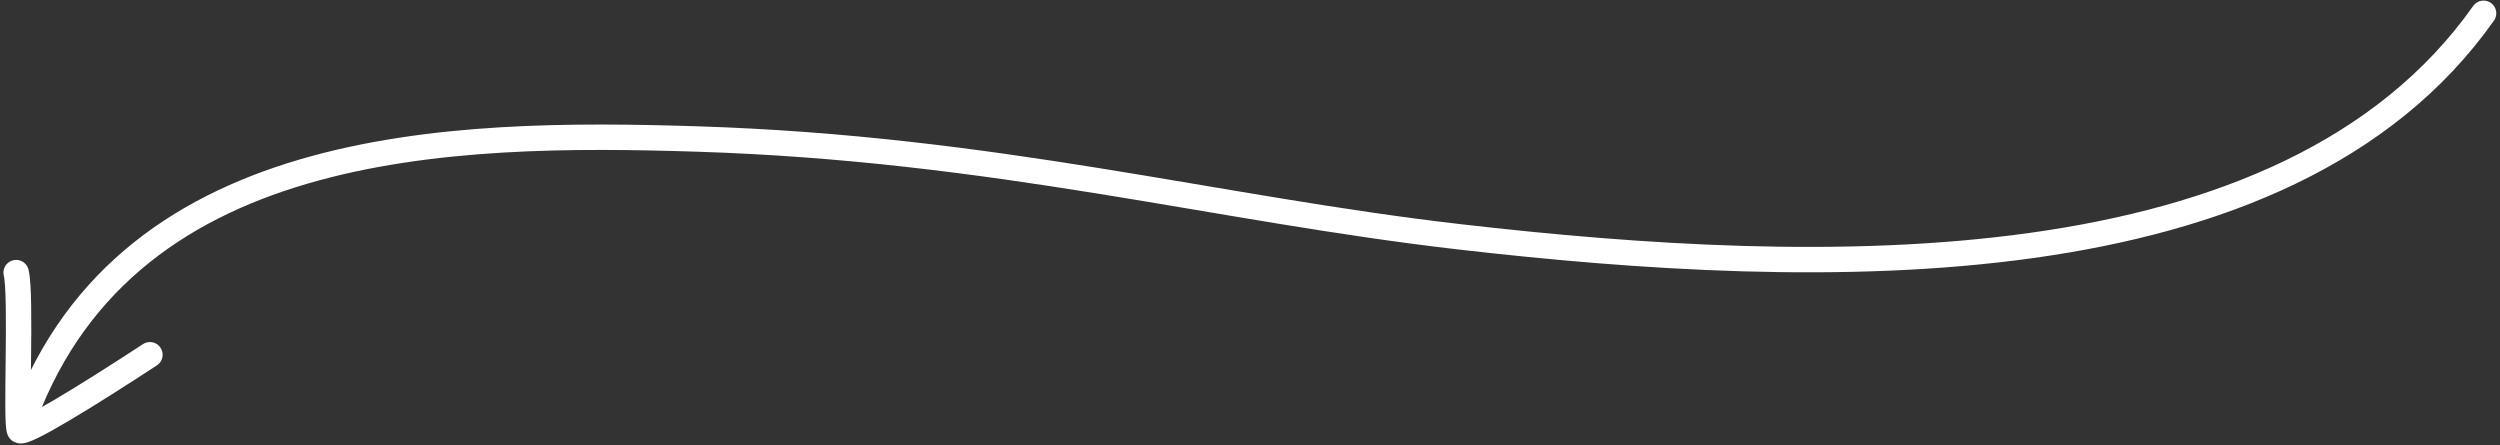
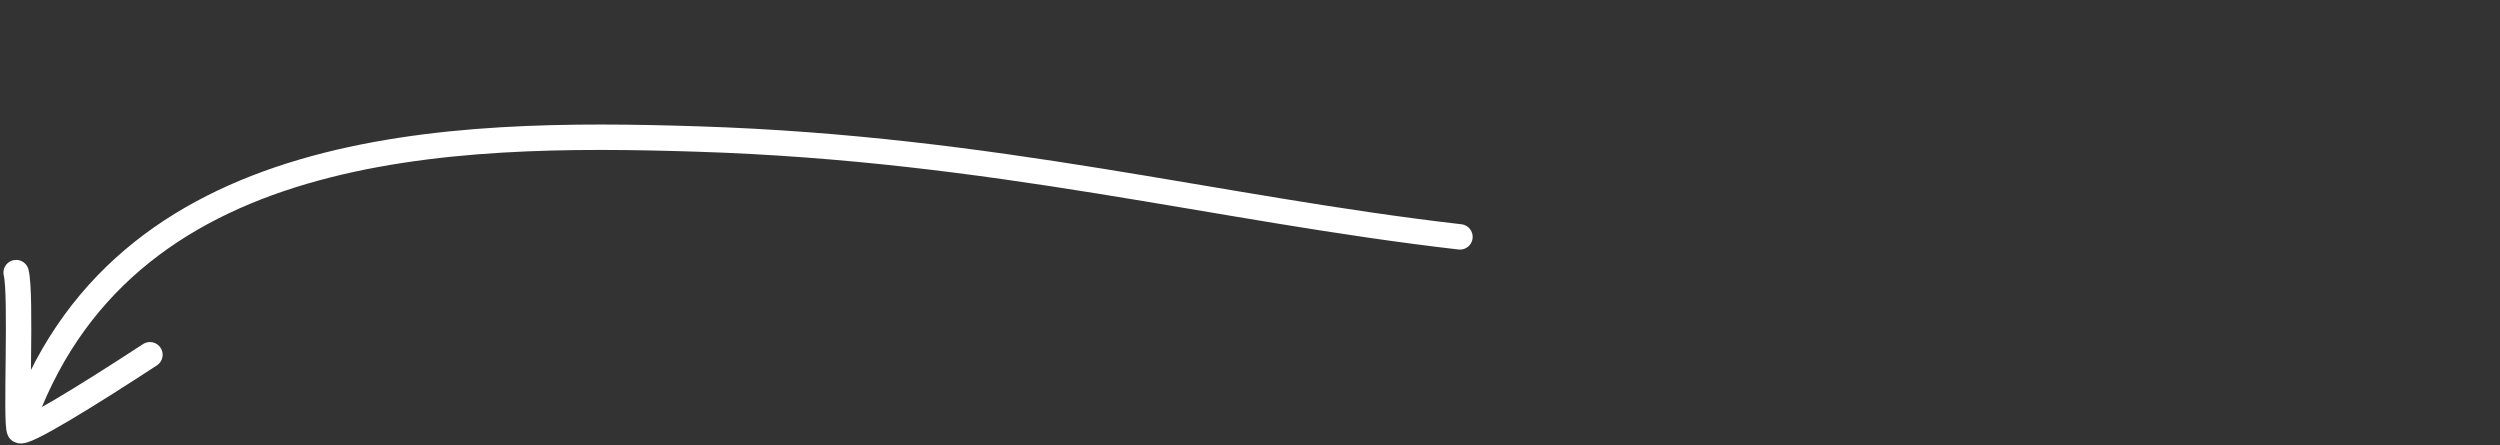
<svg xmlns="http://www.w3.org/2000/svg" width="550" height="98" viewBox="0 0 550 98" fill="none">
  <rect x="0" y="0" width="550" height="98" fill="#333333" stroke="none" />
-   <path d="M3.554 59.974C4.799 64.989 3.361 93.427 4.305 94.684M4.305 94.684C5.111 95.758 19.203 87.048 32.984 78.048M4.305 94.684C26.118 30.092 99.197 28.863 153.422 30.581C219.012 32.658 267.638 45.957 321.191 52.113C399.809 61.151 502.938 64.504 546.384 2.924" stroke="white" stroke-width="5.588" stroke-miterlimit="1.5" stroke-linecap="round" stroke-linejoin="round" />
+   <path d="M3.554 59.974C4.799 64.989 3.361 93.427 4.305 94.684M4.305 94.684C5.111 95.758 19.203 87.048 32.984 78.048M4.305 94.684C26.118 30.092 99.197 28.863 153.422 30.581C219.012 32.658 267.638 45.957 321.191 52.113" stroke="white" stroke-width="5.588" stroke-miterlimit="1.5" stroke-linecap="round" stroke-linejoin="round" />
</svg>